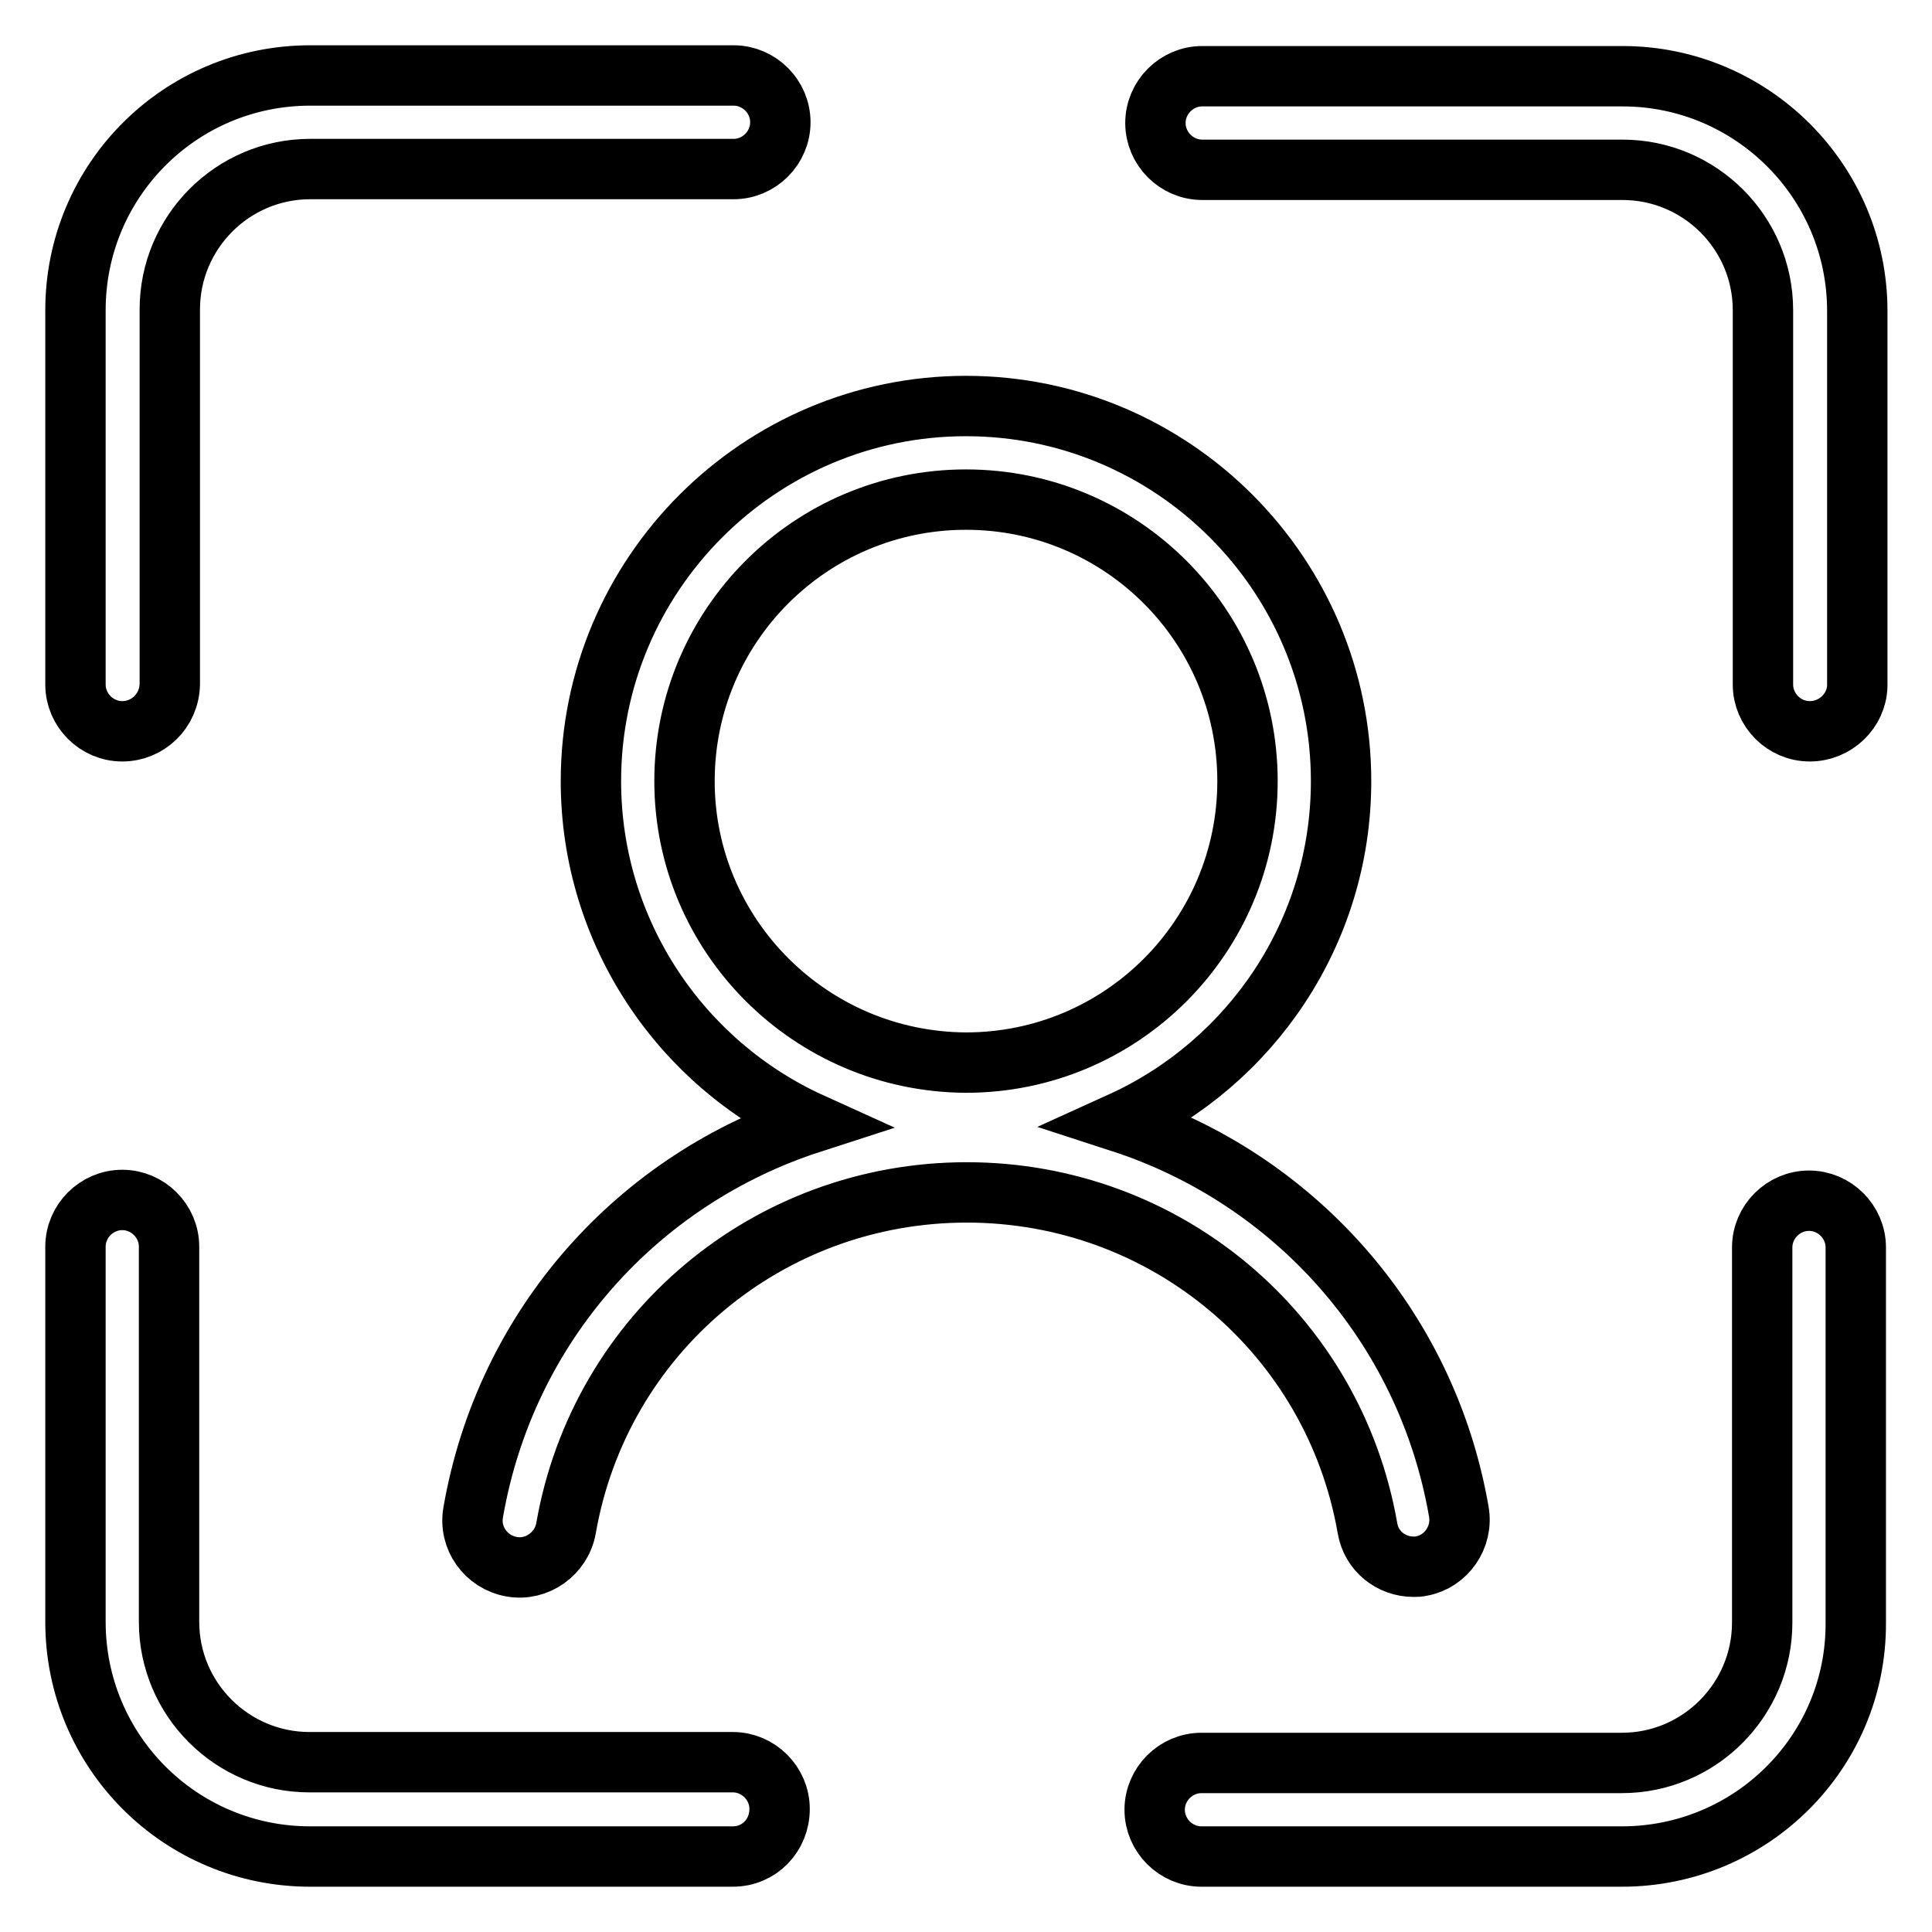
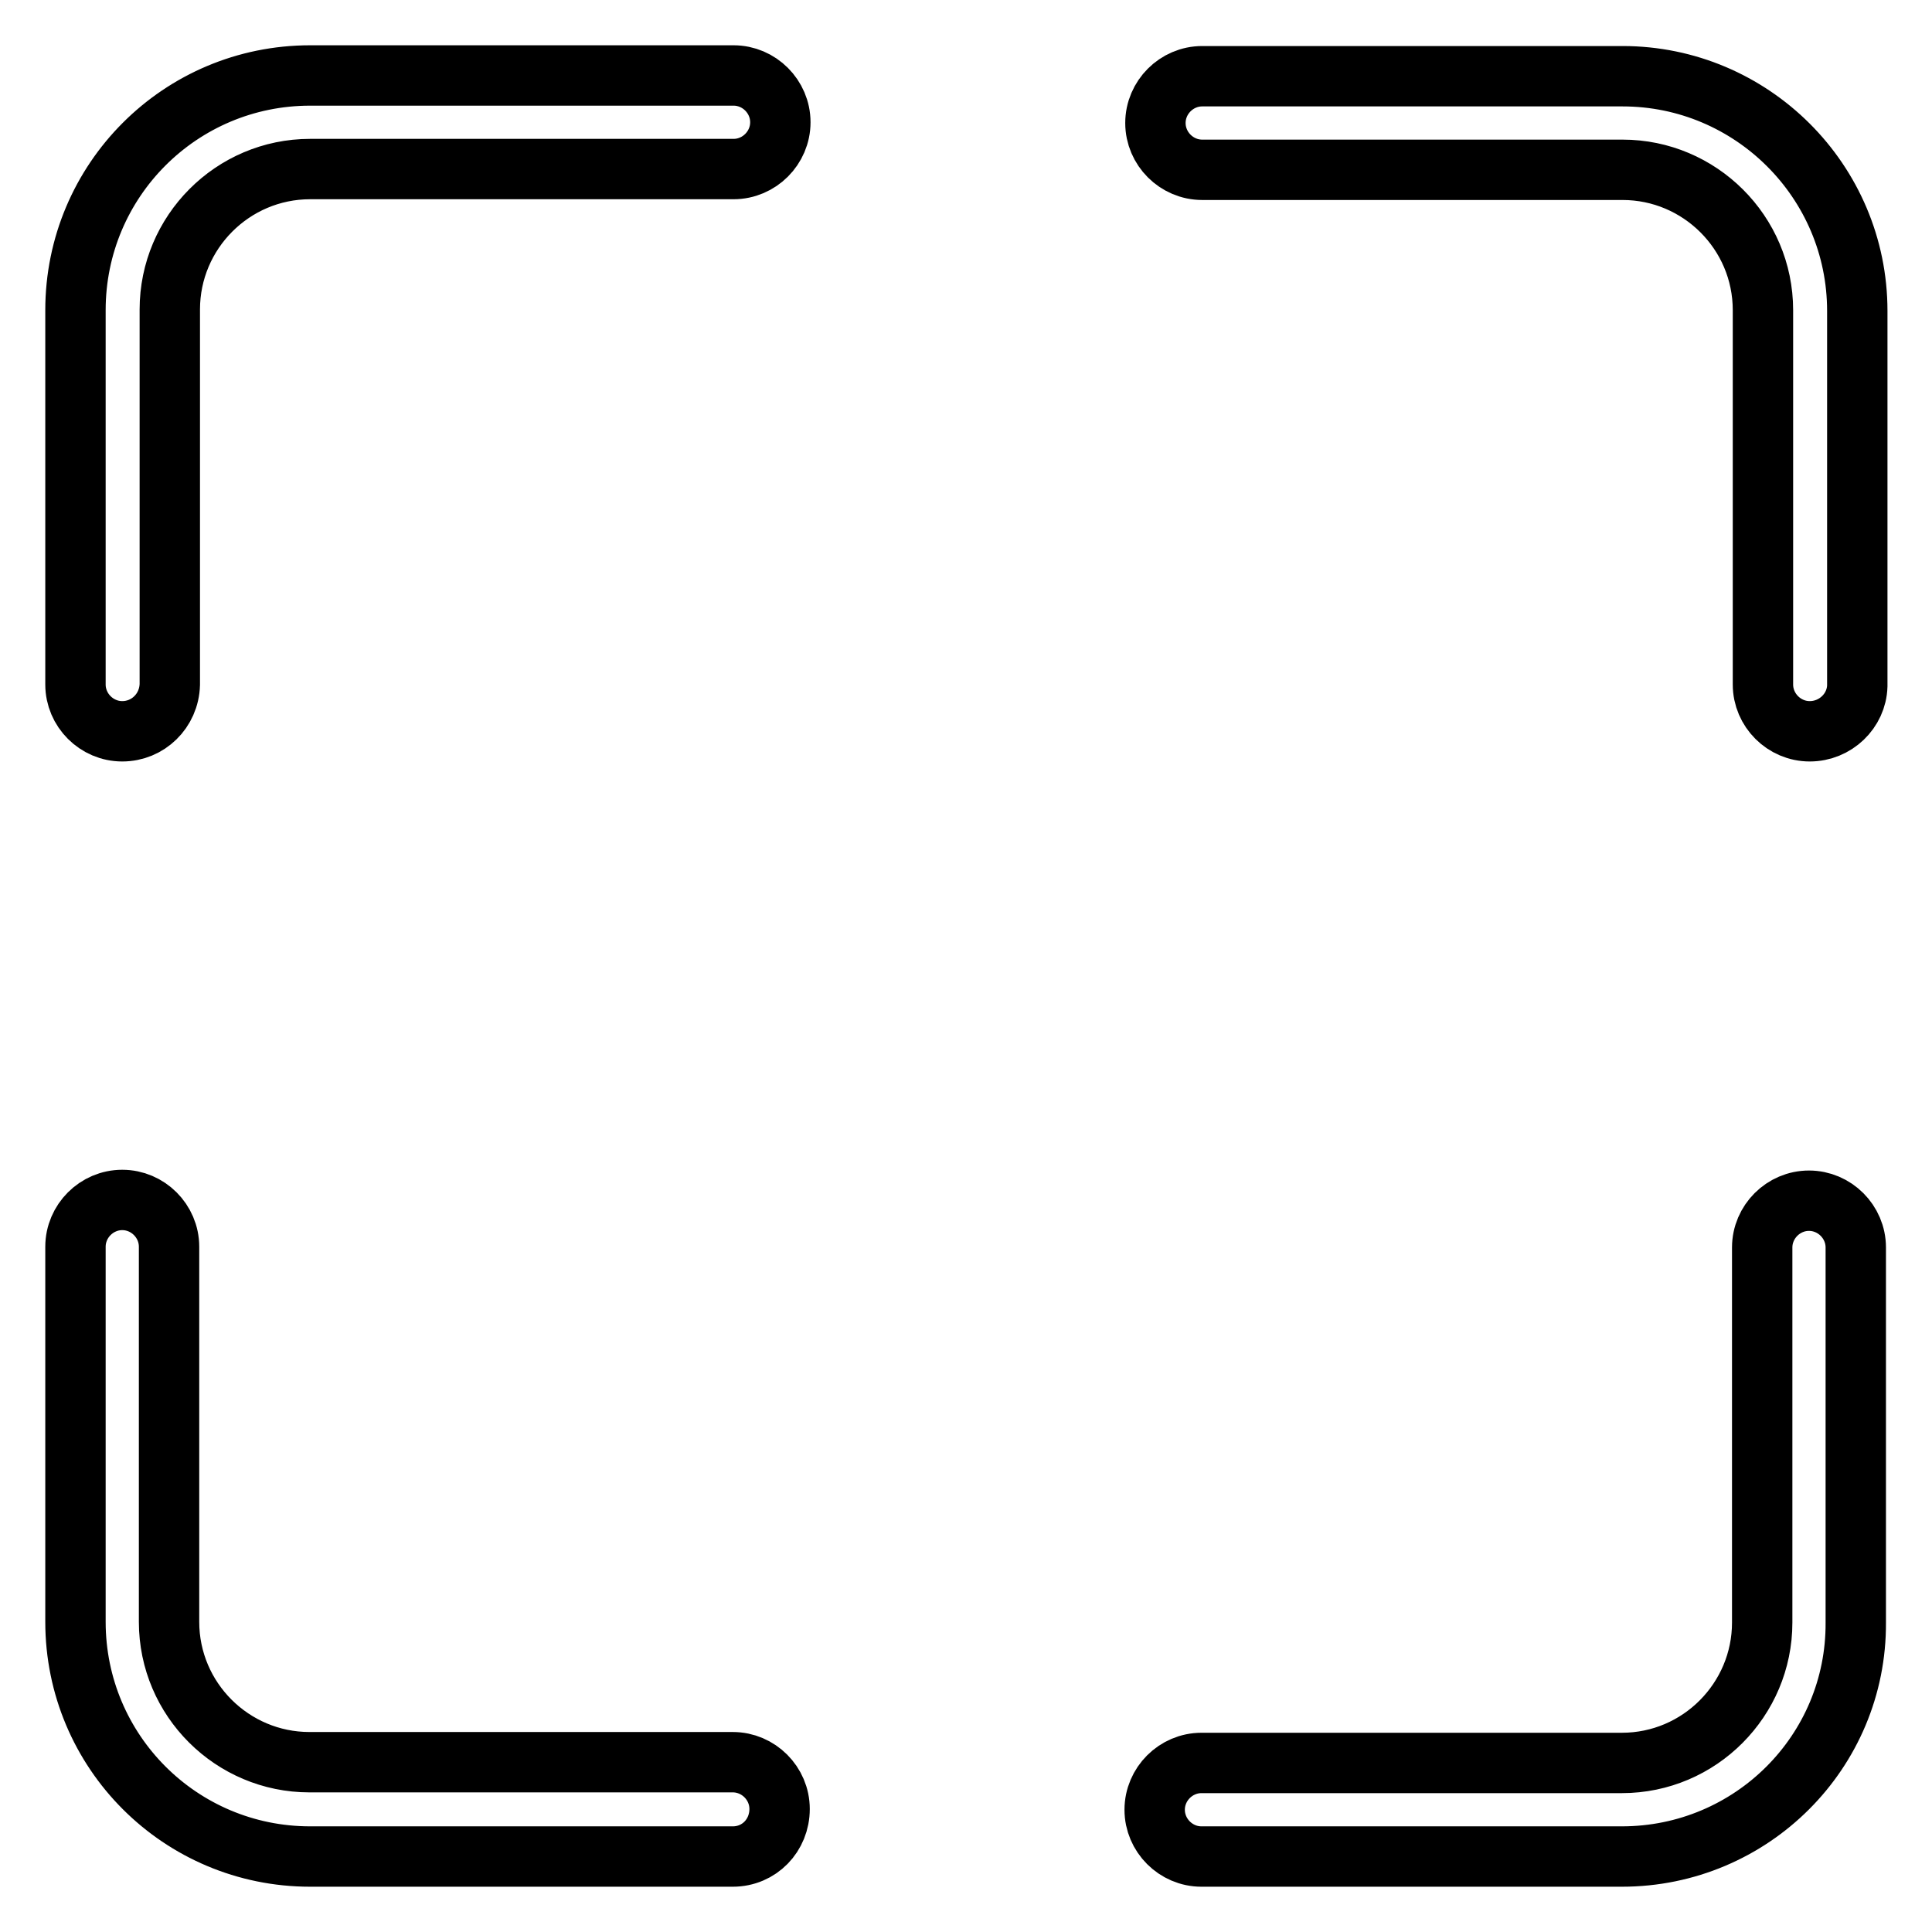
<svg xmlns="http://www.w3.org/2000/svg" version="1.1" x="0px" y="0px" viewBox="0 0 256 256" enable-background="new 0 0 256 256" xml:space="preserve">
  <g>
-     <path stroke-width="8" fill-opacity="0" stroke="#000000" d="M214.9,246h-55.7c-3.4,0-6.2-2.8-6.2-6.2c0-3.4,2.8-6.2,6.2-6.2h55.7c10.3,0,18.6-8.4,18.6-18.6v-49.7 c0-3.4,2.8-6.2,6.2-6.2c3.4,0,6.2,2.8,6.2,6.2v49.7C246,232.1,232.1,246,214.9,246z M239.8,96.9c-3.4,0-6.2-2.8-6.2-6.2V41.1 c0-10.3-8.4-18.6-18.6-18.6h-55.7c-3.4,0-6.2-2.8-6.2-6.2c0-3.4,2.8-6.2,6.2-6.2h55.7c17.1,0,31.1,13.9,31.1,31.1v49.7 C246,94.2,243.2,96.9,239.8,96.9z M16.2,96.9c-3.4,0-6.2-2.8-6.2-6.2V41.1C10,23.9,23.9,10,41.1,10h56.1c3.4,0,6.2,2.8,6.2,6.2 c0,3.4-2.8,6.2-6.2,6.2H41.1c-10.3,0-18.6,8.4-18.6,18.6v49.7C22.4,94.2,19.6,96.9,16.2,96.9z M97.1,246H41.1 C23.9,246,10,232.1,10,214.9v-49.7c0-3.4,2.8-6.2,6.2-6.2c3.4,0,6.2,2.8,6.2,6.2v49.7c0,10.3,8.4,18.6,18.6,18.6h56.1 c3.4,0,6.2,2.8,6.2,6.2C103.3,243.2,100.6,246,97.1,246z" />
-     <path stroke-width="8" fill-opacity="0" stroke="#000000" d="M193.3,200.3c-4.3-24.8-22-44.2-44.8-51.6c17.2-7.8,29.2-25.1,29.2-45.2c0-27.4-22.3-49.7-49.7-49.7 c-27.4,0-49.7,22.3-49.7,49.7c0,20.1,12,37.5,29.2,45.3c-22.9,7.4-40.5,26.8-44.8,51.6c-0.6,3.4,1.7,6.6,5.1,7.2 c3.3,0.6,6.6-1.7,7.2-5.1c4.5-25.8,26.8-44.5,53.1-44.5c26.3,0,48.6,18.7,53.1,44.5c0.5,3,3.1,5.1,6.1,5.1c0.4,0,0.7,0,1.1-0.1 C191.6,206.9,193.9,203.7,193.3,200.3L193.3,200.3z M90.7,103.5c0-20.6,16.7-37.3,37.3-37.3c20.6,0,37.3,16.7,37.3,37.3 s-16.7,37.3-37.3,37.3C107.4,140.7,90.7,124,90.7,103.5z" />
+     <path stroke-width="8" fill-opacity="0" stroke="#000000" d="M214.9,246h-55.7c-3.4,0-6.2-2.8-6.2-6.2c0-3.4,2.8-6.2,6.2-6.2h55.7c10.3,0,18.6-8.4,18.6-18.6v-49.7 c0-3.4,2.8-6.2,6.2-6.2c3.4,0,6.2,2.8,6.2,6.2v49.7C246,232.1,232.1,246,214.9,246z M239.8,96.9c-3.4,0-6.2-2.8-6.2-6.2V41.1 c0-10.3-8.4-18.6-18.6-18.6h-55.7c-3.4,0-6.2-2.8-6.2-6.2c0-3.4,2.8-6.2,6.2-6.2h55.7c17.1,0,31.1,13.9,31.1,31.1v49.7 C246,94.2,243.2,96.9,239.8,96.9M16.2,96.9c-3.4,0-6.2-2.8-6.2-6.2V41.1C10,23.9,23.9,10,41.1,10h56.1c3.4,0,6.2,2.8,6.2,6.2 c0,3.4-2.8,6.2-6.2,6.2H41.1c-10.3,0-18.6,8.4-18.6,18.6v49.7C22.4,94.2,19.6,96.9,16.2,96.9z M97.1,246H41.1 C23.9,246,10,232.1,10,214.9v-49.7c0-3.4,2.8-6.2,6.2-6.2c3.4,0,6.2,2.8,6.2,6.2v49.7c0,10.3,8.4,18.6,18.6,18.6h56.1 c3.4,0,6.2,2.8,6.2,6.2C103.3,243.2,100.6,246,97.1,246z" />
  </g>
</svg>